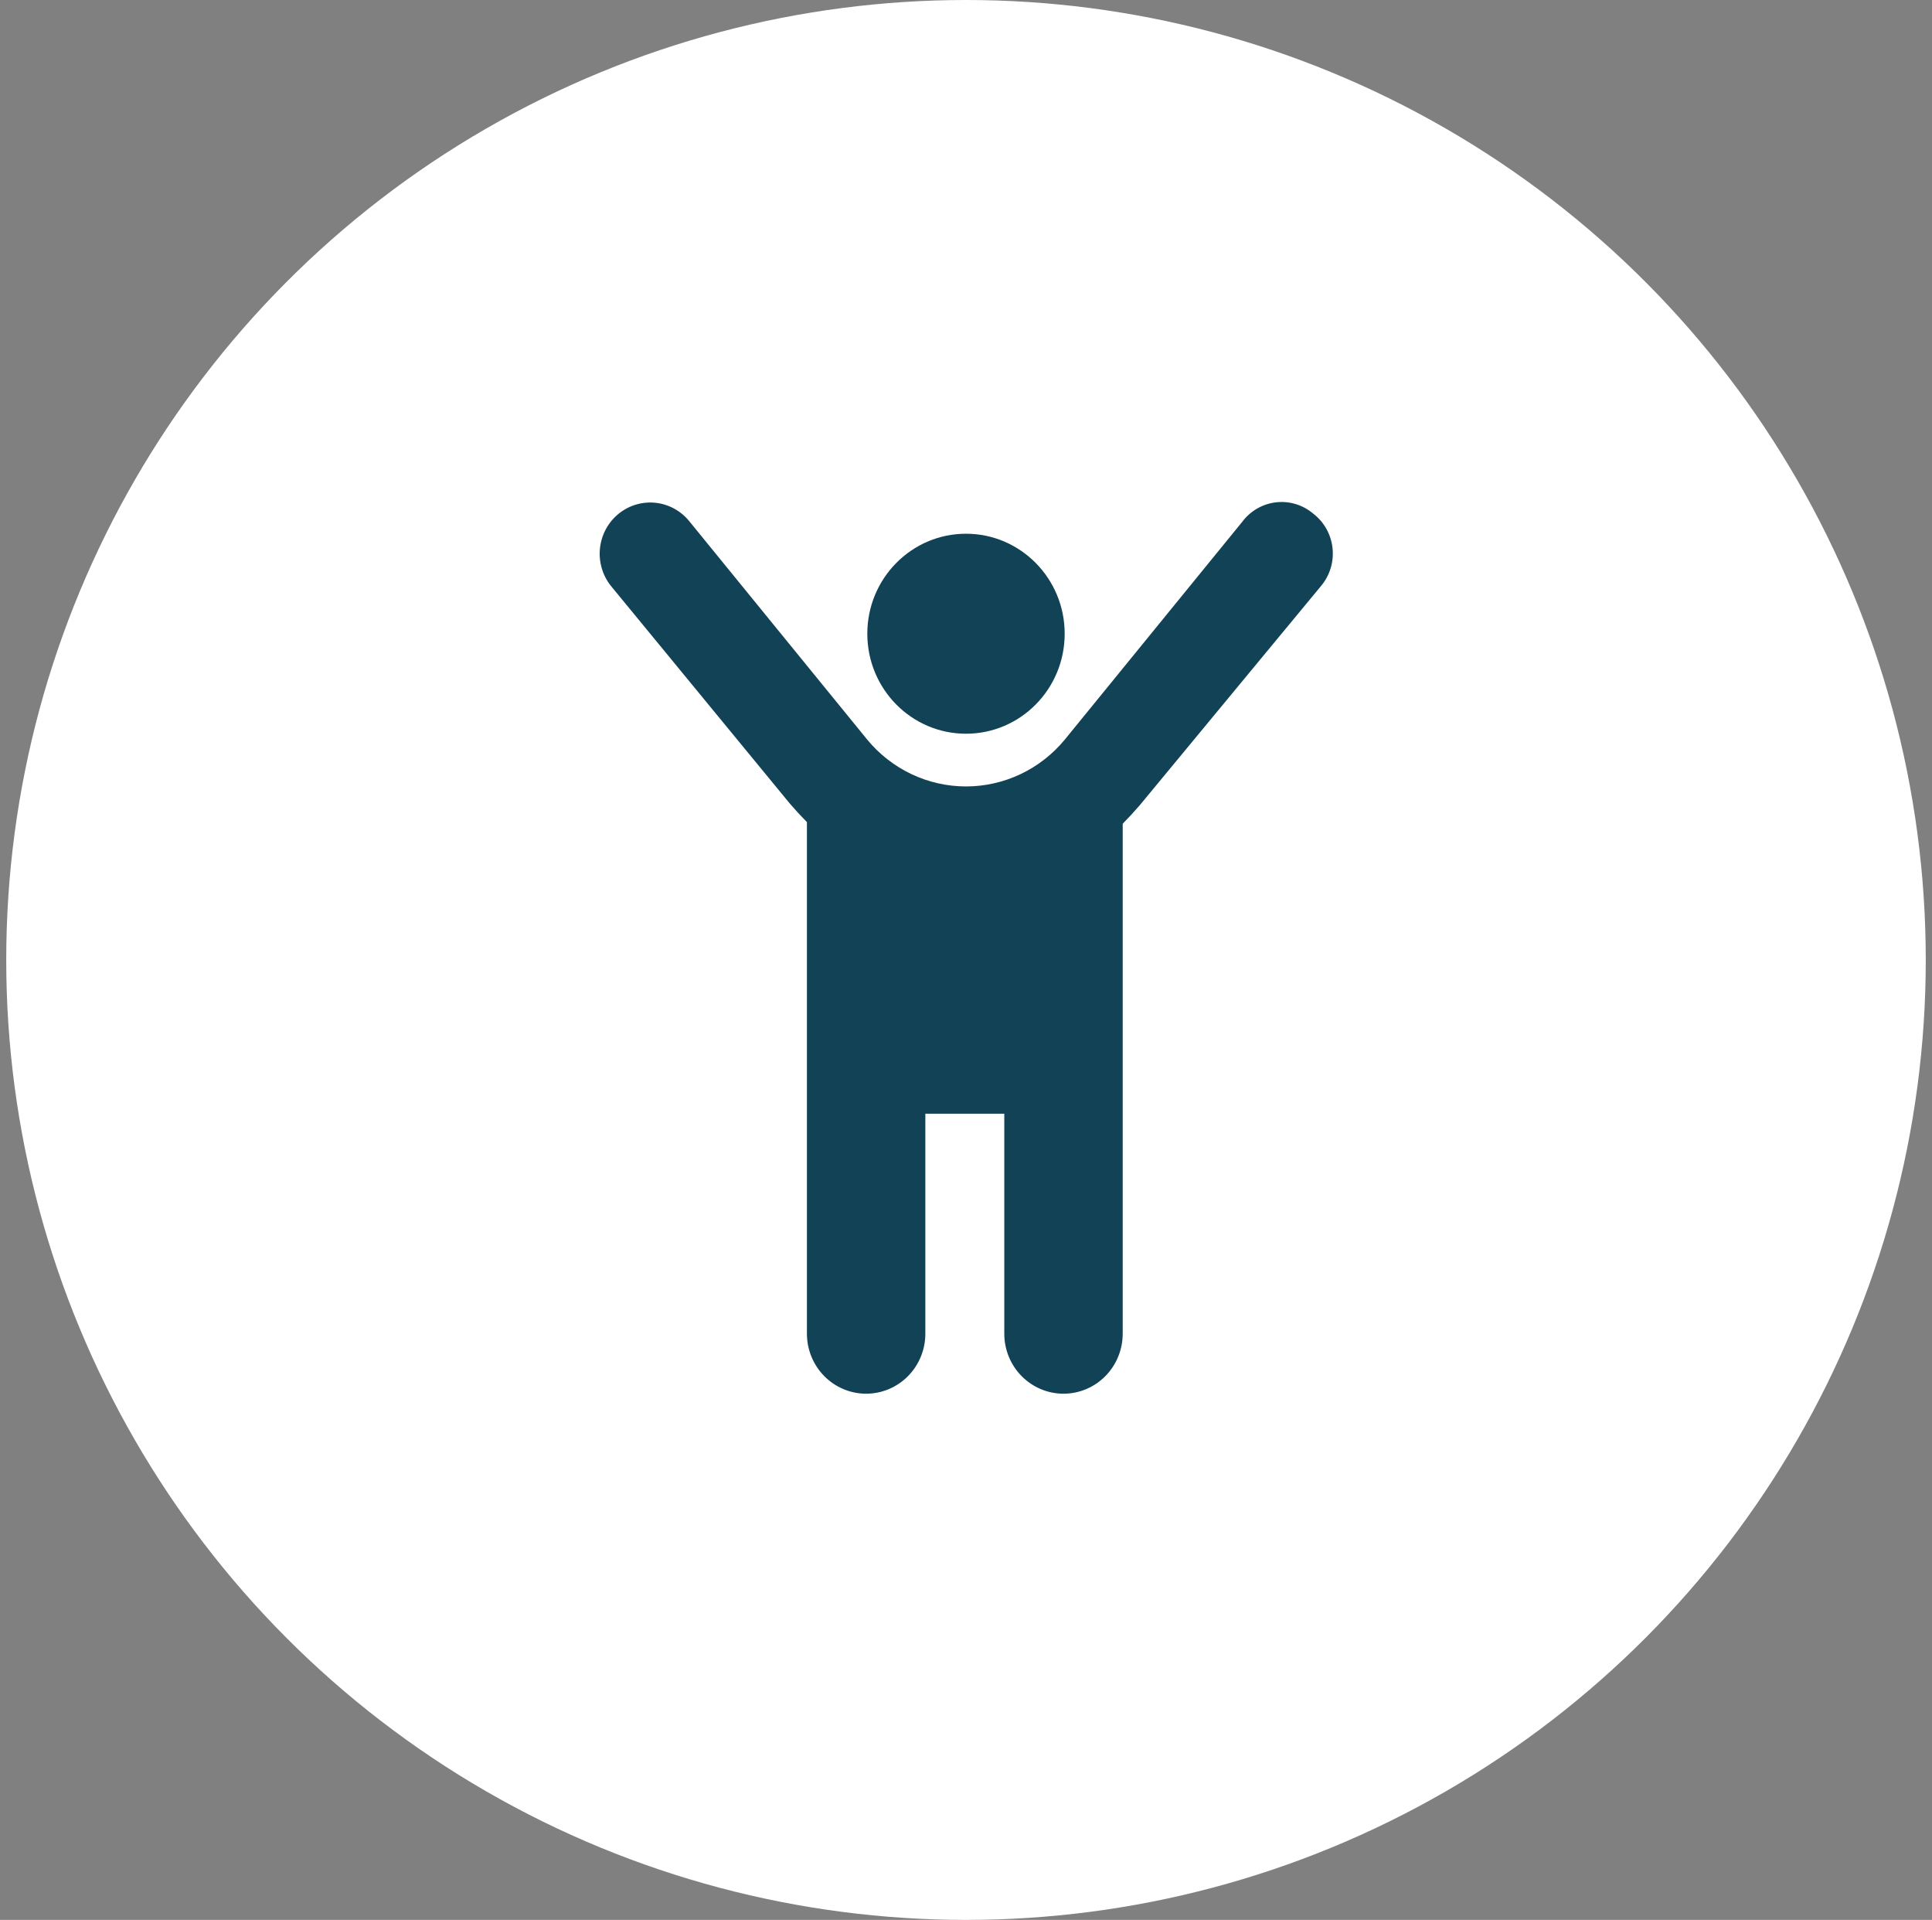
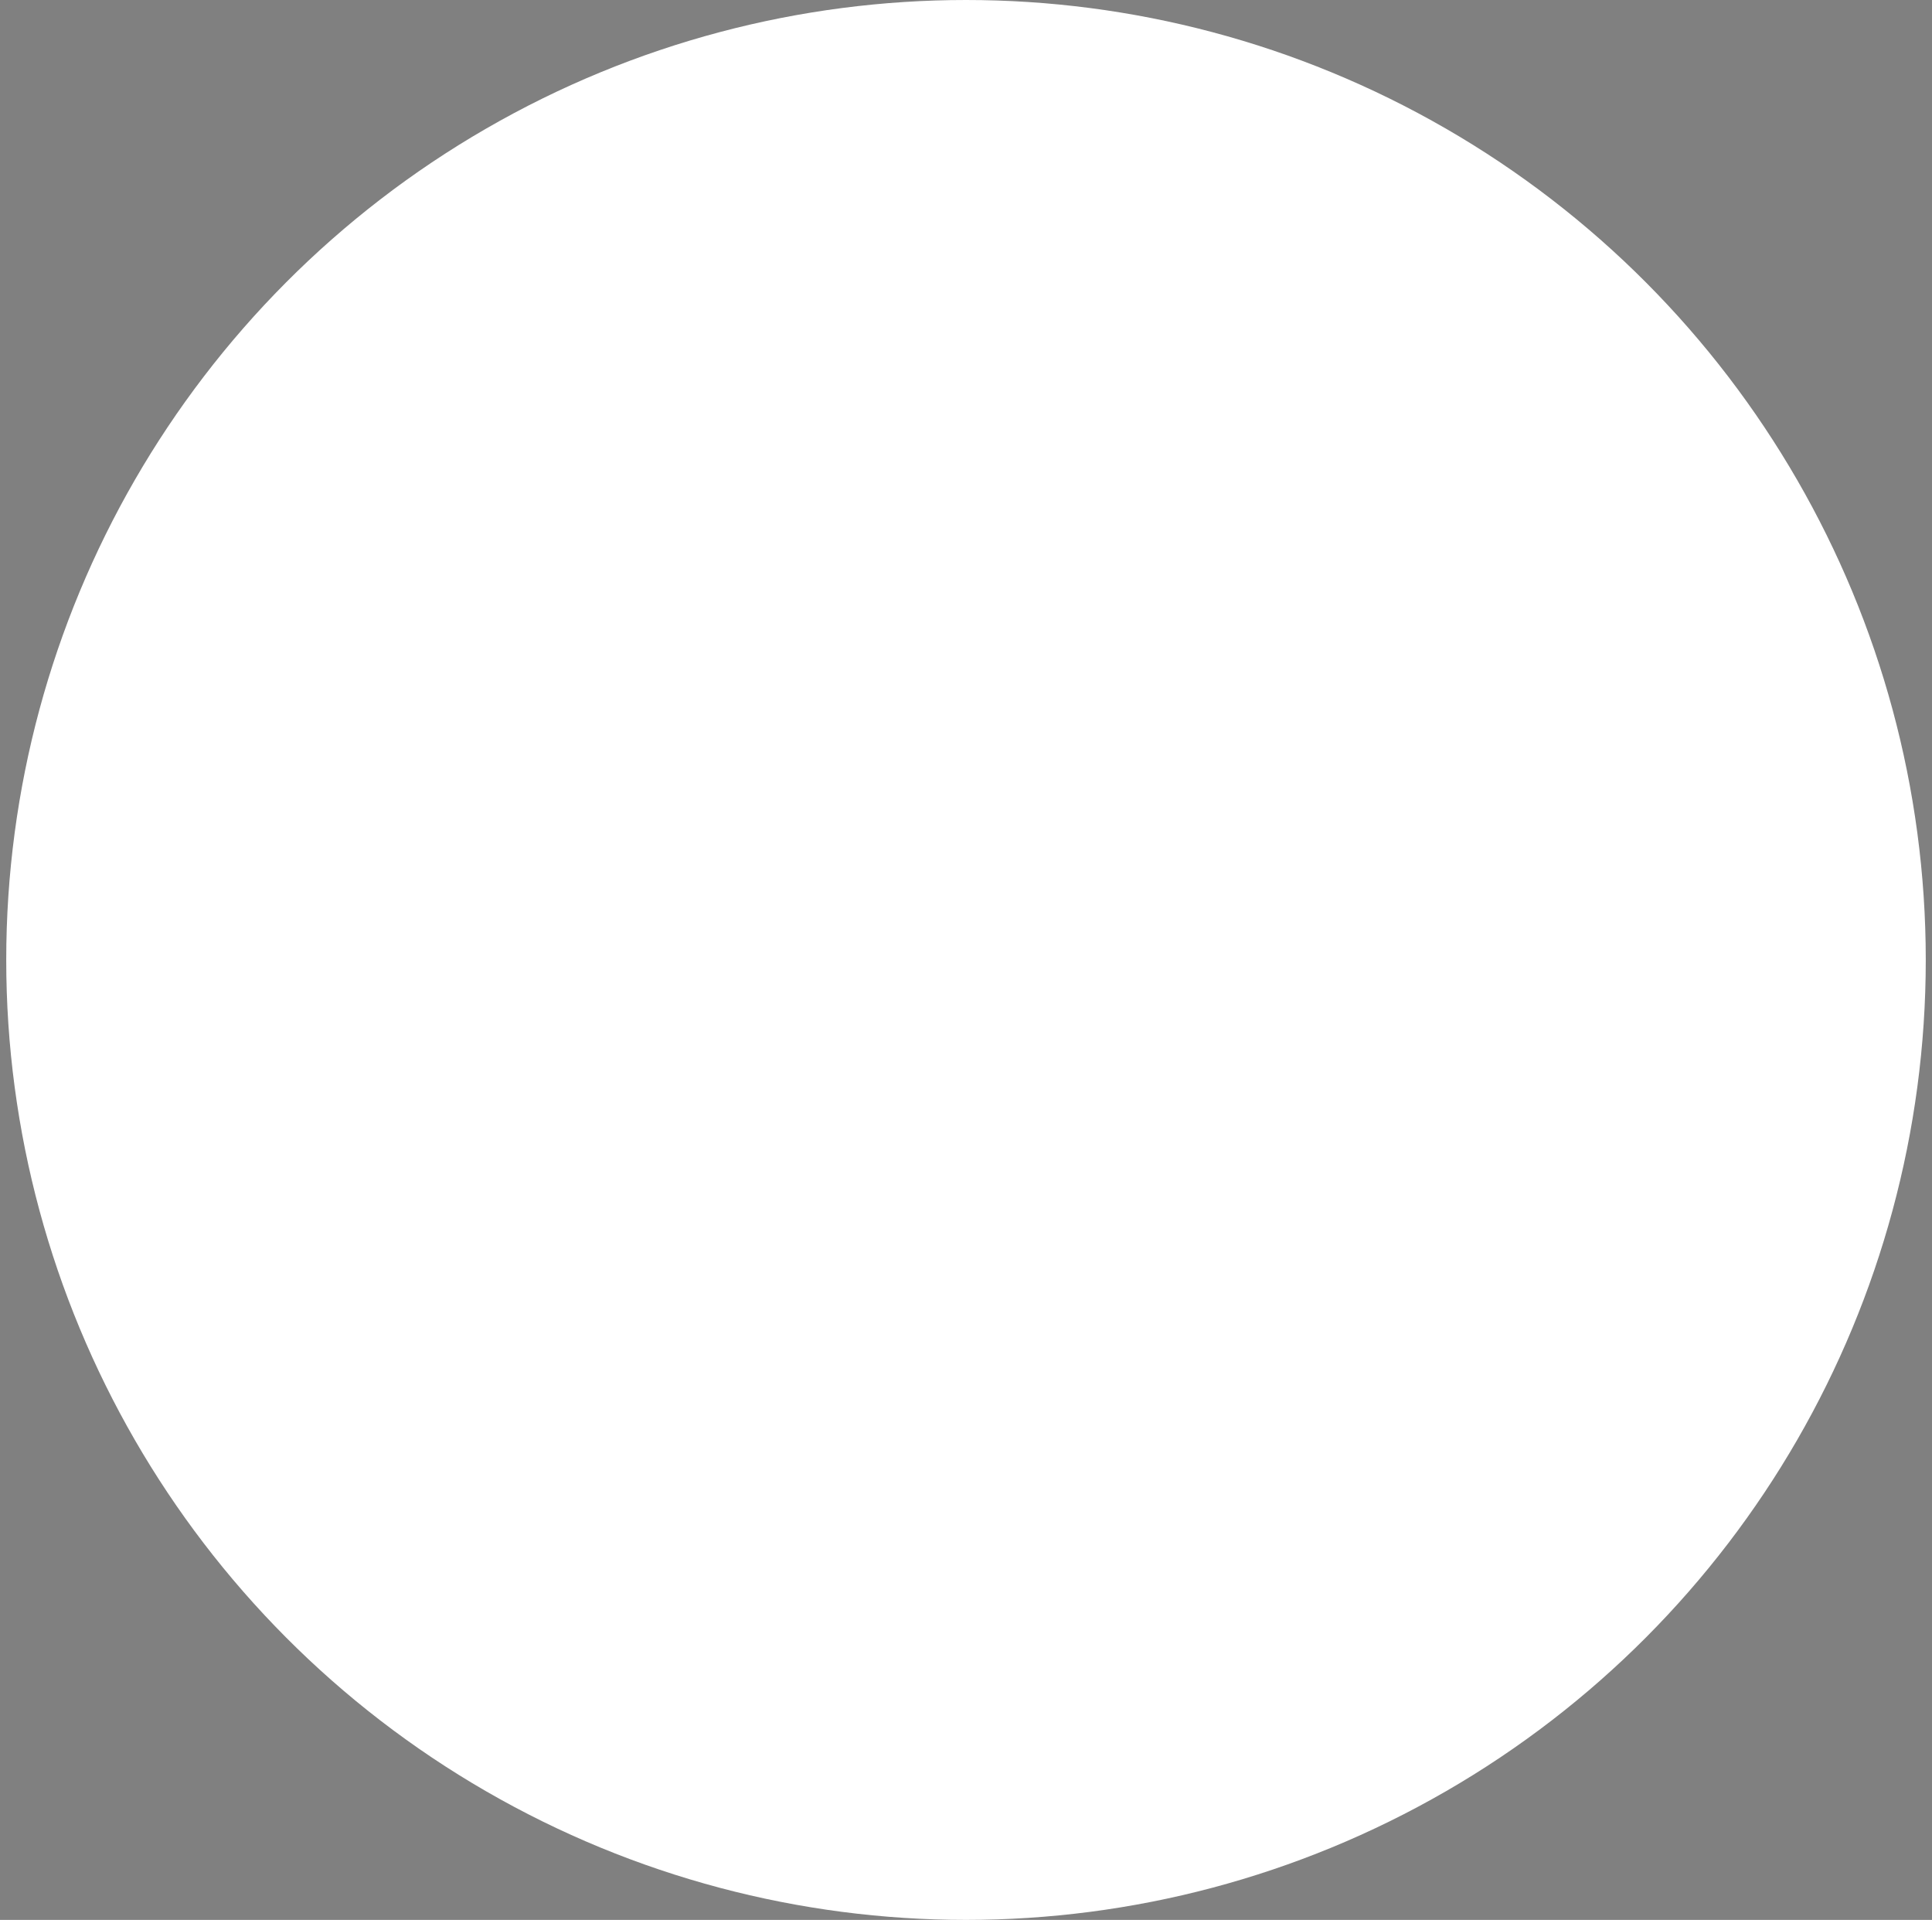
<svg xmlns="http://www.w3.org/2000/svg" width="155" height="154" viewBox="0 0 155 154" fill="none">
  <rect x="0" y="0" width="155" height="154" fill="#808080" stroke="none" />
  <g clip-path="url(#clip0_353_1776)">
    <circle cx="77.5" cy="77" r="77" fill="white" />
-     <path fill-rule="evenodd" clip-rule="evenodd" d="M103.967 40.439C104.48 40.597 104.956 40.858 105.367 41.208C105.794 41.537 106.15 41.951 106.415 42.423C106.679 42.896 106.846 43.418 106.905 43.958C106.965 44.498 106.915 45.045 106.759 45.565C106.604 46.085 106.345 46.568 106 46.983L91.433 64.597C90.99 65.111 90.547 65.592 90.072 66.073V106.979C90.072 108.256 89.571 109.48 88.68 110.382C87.79 111.285 86.581 111.792 85.322 111.792C84.062 111.792 82.854 111.285 81.963 110.382C81.072 109.48 80.572 108.256 80.572 106.979V89.333H74.238V106.979C74.238 108.256 73.738 109.48 72.847 110.382C71.956 111.285 70.748 111.792 69.488 111.792C68.228 111.792 67.02 111.285 66.129 110.382C65.239 109.48 64.738 108.256 64.738 106.979V65.945C64.263 65.463 63.82 64.982 63.377 64.469L49 46.983C48.667 46.562 48.42 46.078 48.272 45.56C48.123 45.042 48.077 44.499 48.136 43.963C48.195 43.427 48.357 42.907 48.614 42.435C48.871 41.962 49.217 41.545 49.633 41.208C50.049 40.871 50.526 40.621 51.038 40.47C51.55 40.32 52.085 40.274 52.614 40.333C53.144 40.393 53.656 40.557 54.123 40.818C54.589 41.078 55.001 41.429 55.333 41.85L69.583 59.336C70.552 60.508 71.763 61.452 73.131 62.099C74.499 62.746 75.99 63.082 77.5 63.082C79.01 63.082 80.501 62.746 81.869 62.099C83.237 61.452 84.448 60.508 85.417 59.336L99.667 41.85C99.991 41.417 100.399 41.056 100.866 40.788C101.332 40.52 101.848 40.351 102.381 40.291C102.914 40.231 103.453 40.281 103.967 40.439ZM85.417 50.833C85.417 55.263 81.872 58.854 77.5 58.854C73.128 58.854 69.583 55.263 69.583 50.833C69.583 46.404 73.128 42.812 77.5 42.812C81.872 42.812 85.417 46.404 85.417 50.833Z" fill="#114255" />
  </g>
  <defs>
    <clipPath id="clip0_353_1776">
      <rect width="154" height="154" fill="white" transform="translate(0.5)" />
    </clipPath>
  </defs>
</svg>